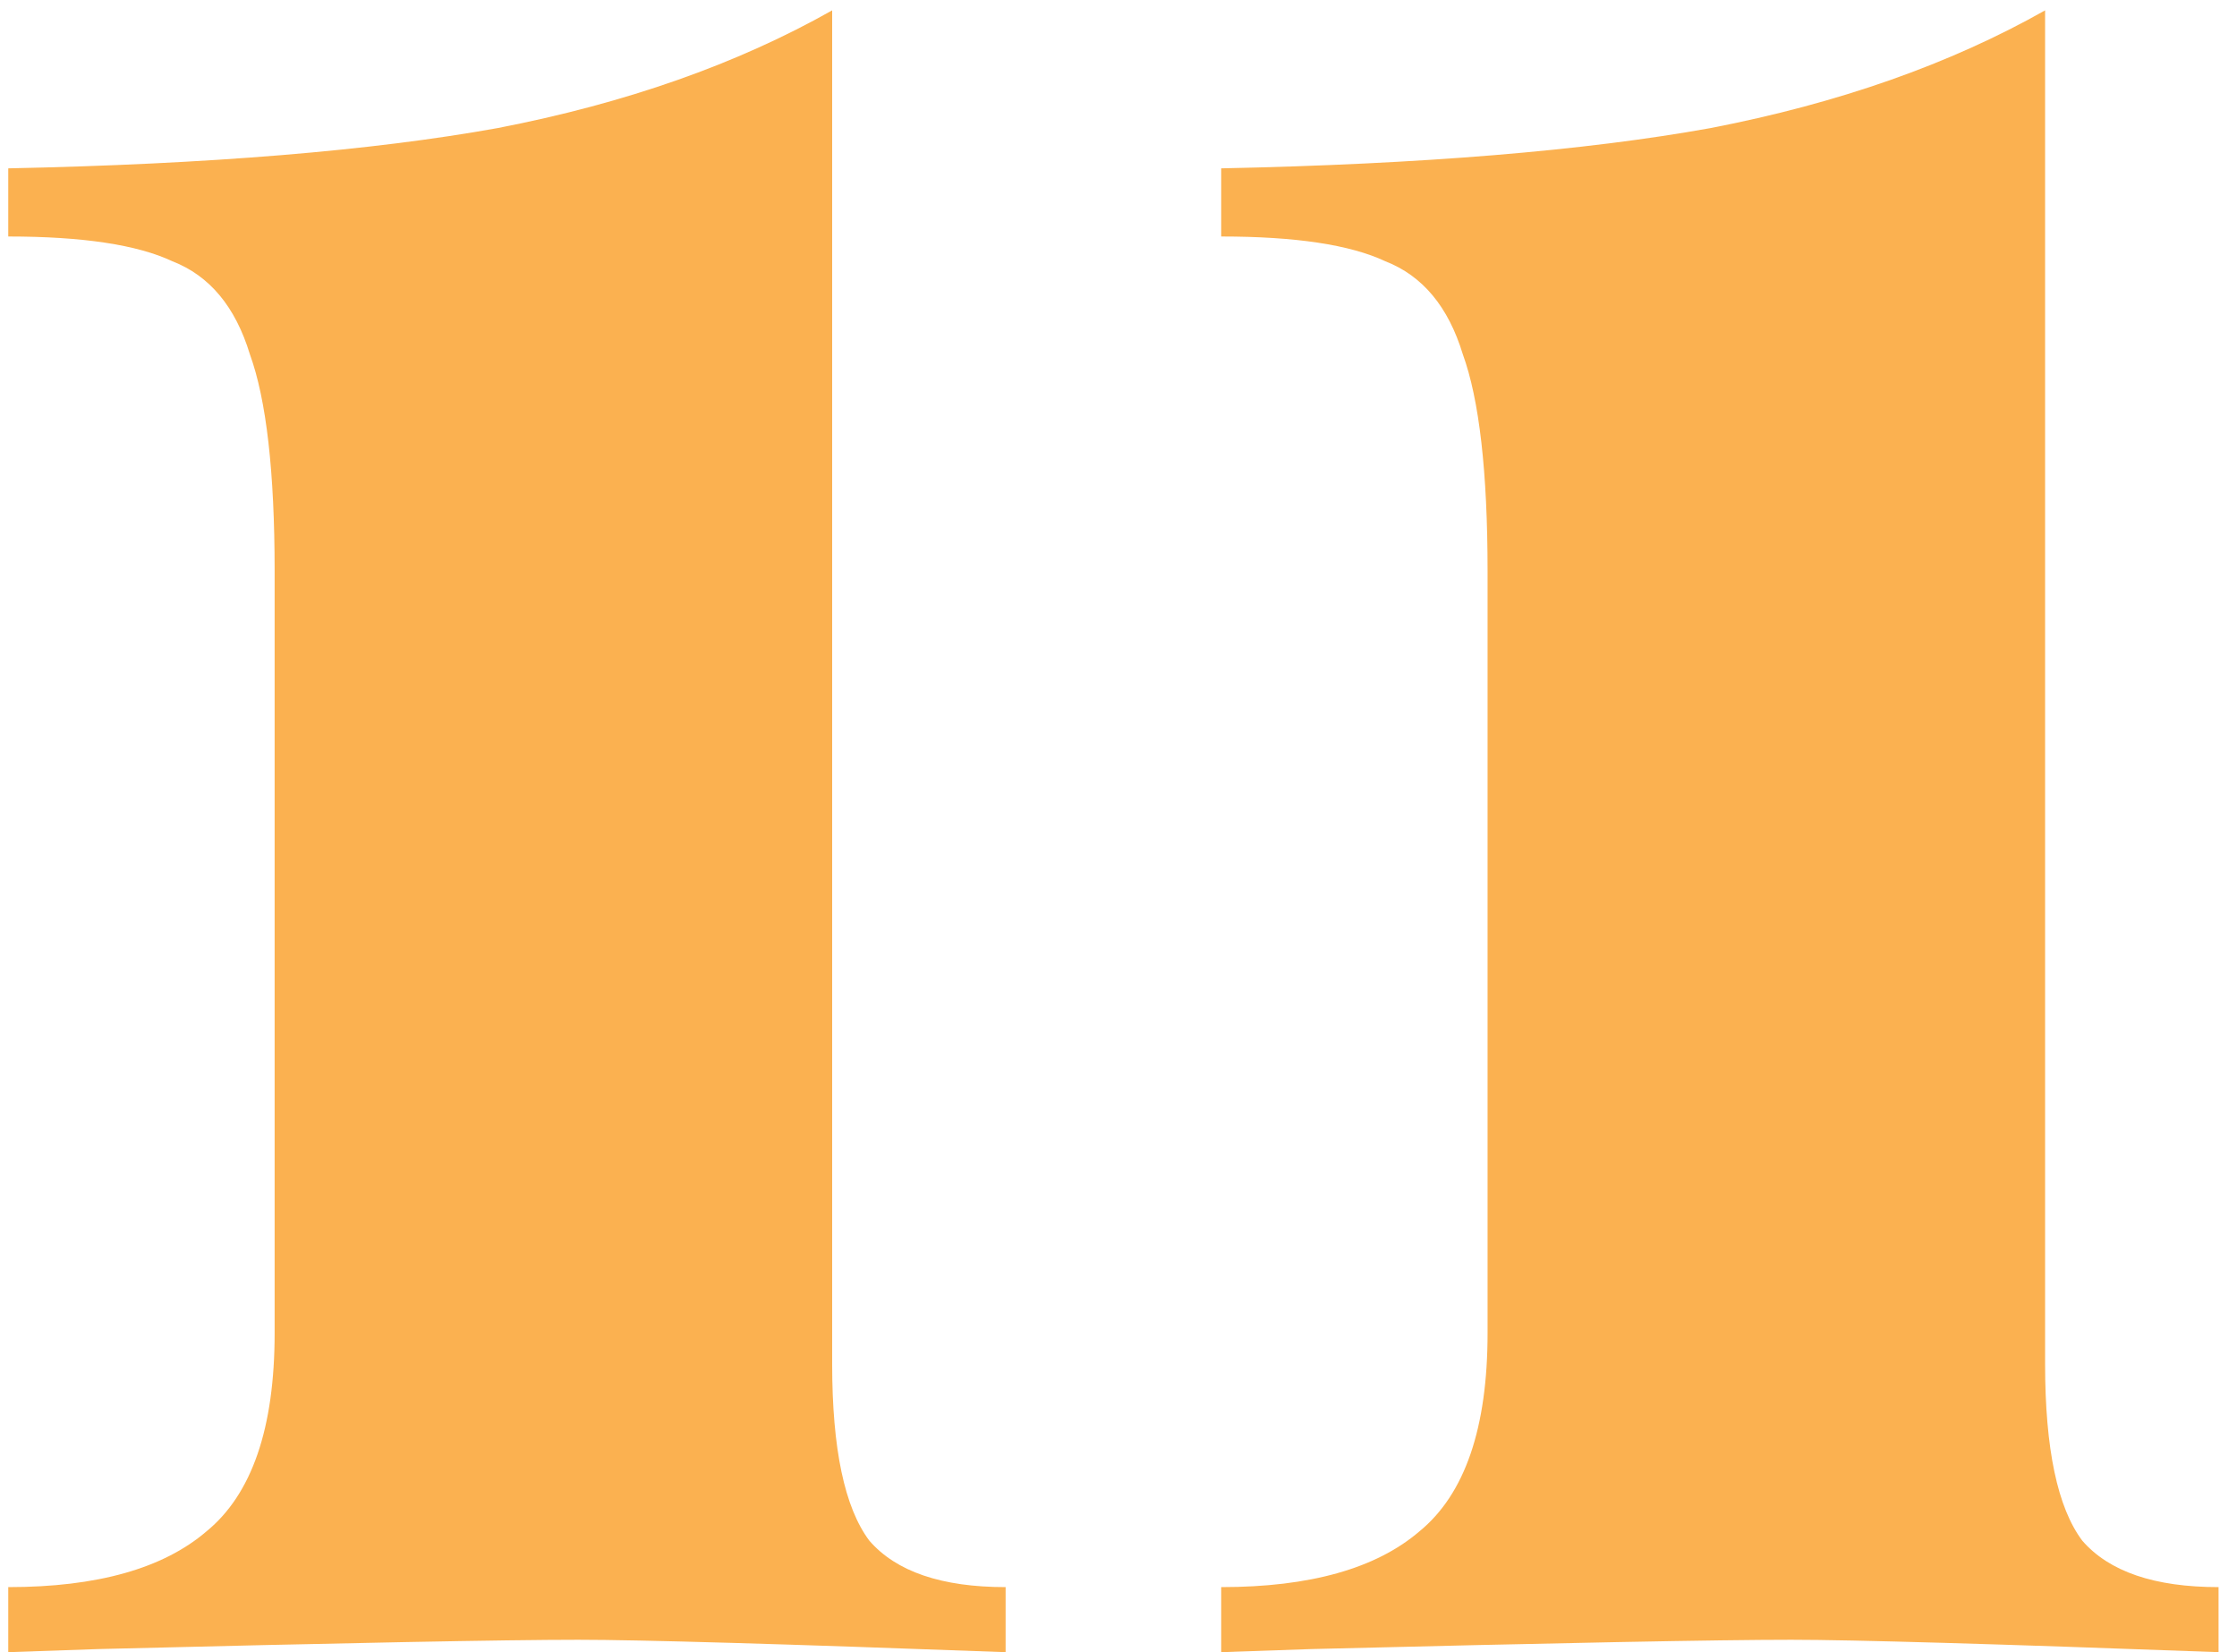
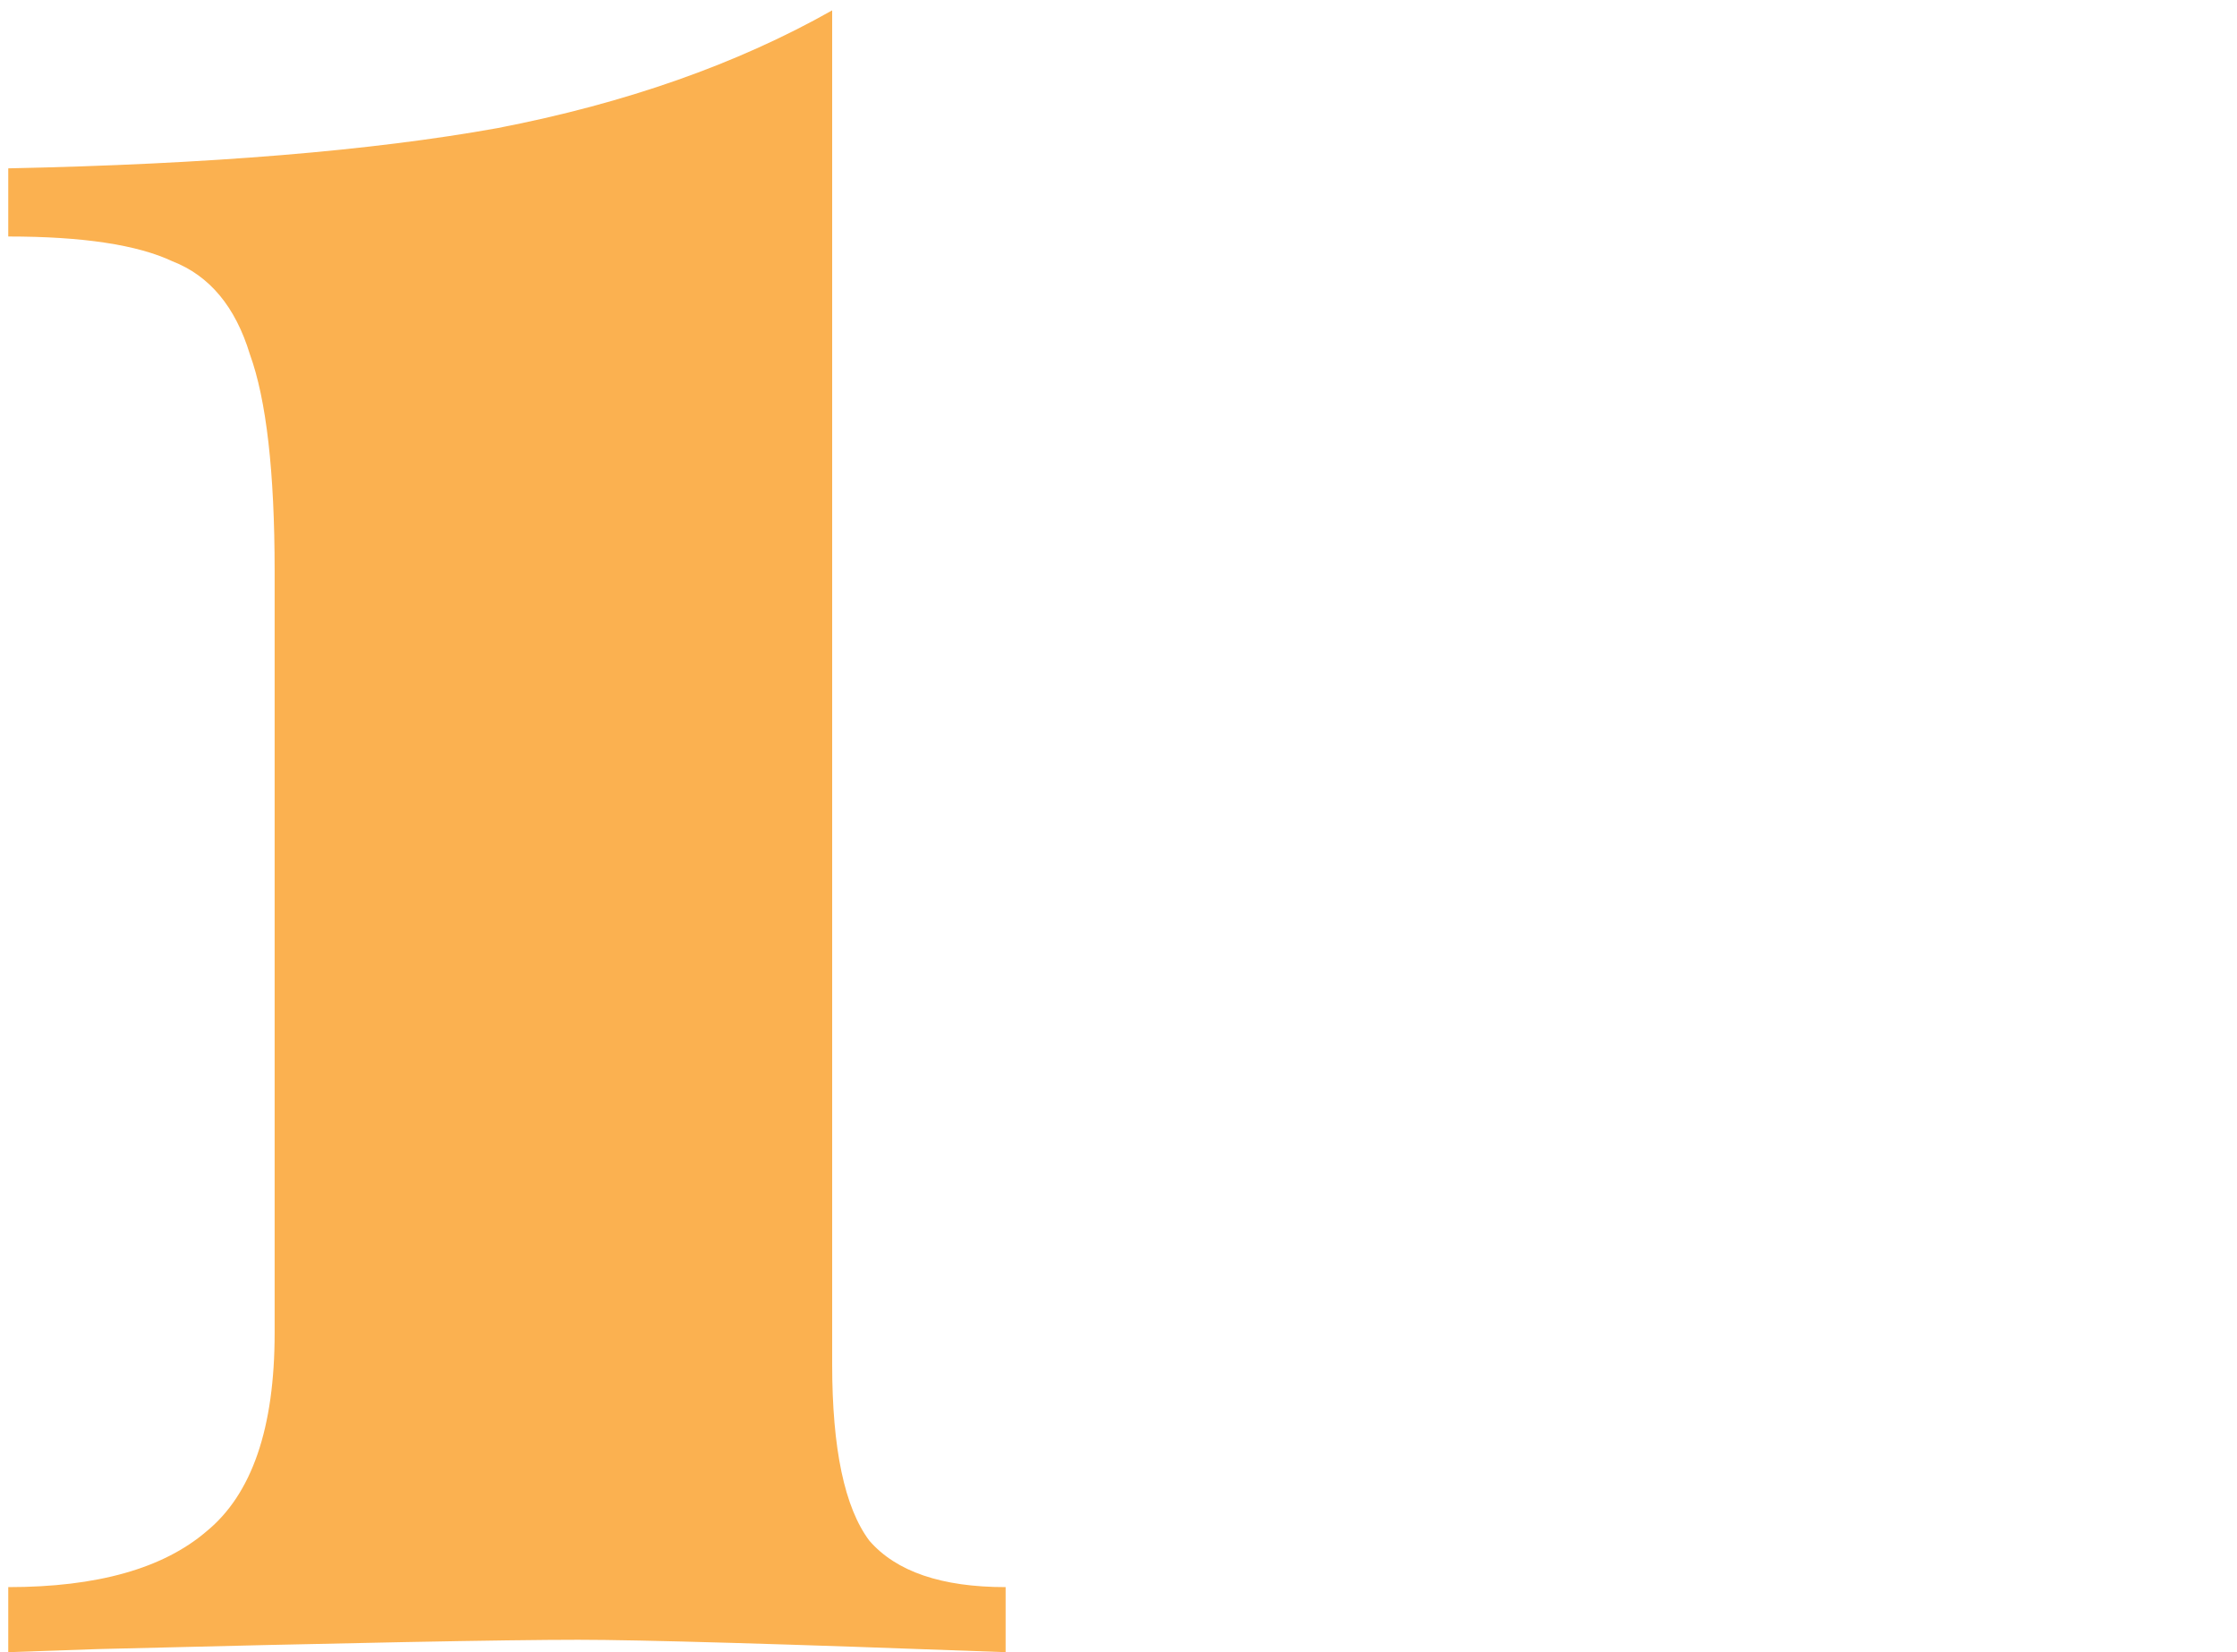
<svg xmlns="http://www.w3.org/2000/svg" width="65" height="48" viewBox="0 0 65 48" fill="none">
  <path d="M24.18 39.631C24.18 42.091 24.54 43.801 25.26 44.761C26.04 45.661 27.36 46.111 29.22 46.111V48.001C22.74 47.761 18.6 47.641 16.8 47.641C14.7 47.641 10.05 47.731 2.85 47.911L0.24 48.001V46.111C2.82 46.111 4.74 45.571 6 44.491C7.32 43.411 7.98 41.491 7.98 38.731V16.591C7.98 13.711 7.74 11.611 7.26 10.291C6.84 8.911 6.09 8.011 5.01 7.591C3.99 7.111 2.4 6.871 0.24 6.871V4.891C6.06 4.771 10.8 4.381 14.46 3.721C18.18 3.001 21.42 1.861 24.18 0.301V39.631Z" fill="#FBB150" />
-   <path d="M59.424 39.631C59.424 42.091 59.784 43.801 60.504 44.761C61.284 45.661 62.604 46.111 64.464 46.111V48.001C57.984 47.761 53.844 47.641 52.044 47.641C49.944 47.641 45.294 47.731 38.094 47.911L35.484 48.001V46.111C38.064 46.111 39.984 45.571 41.244 44.491C42.564 43.411 43.224 41.491 43.224 38.731V16.591C43.224 13.711 42.984 11.611 42.504 10.291C42.084 8.911 41.334 8.011 40.254 7.591C39.234 7.111 37.644 6.871 35.484 6.871V4.891C41.304 4.771 46.044 4.381 49.704 3.721C53.424 3.001 56.664 1.861 59.424 0.301V39.631Z" fill="#FBB150" />
</svg>